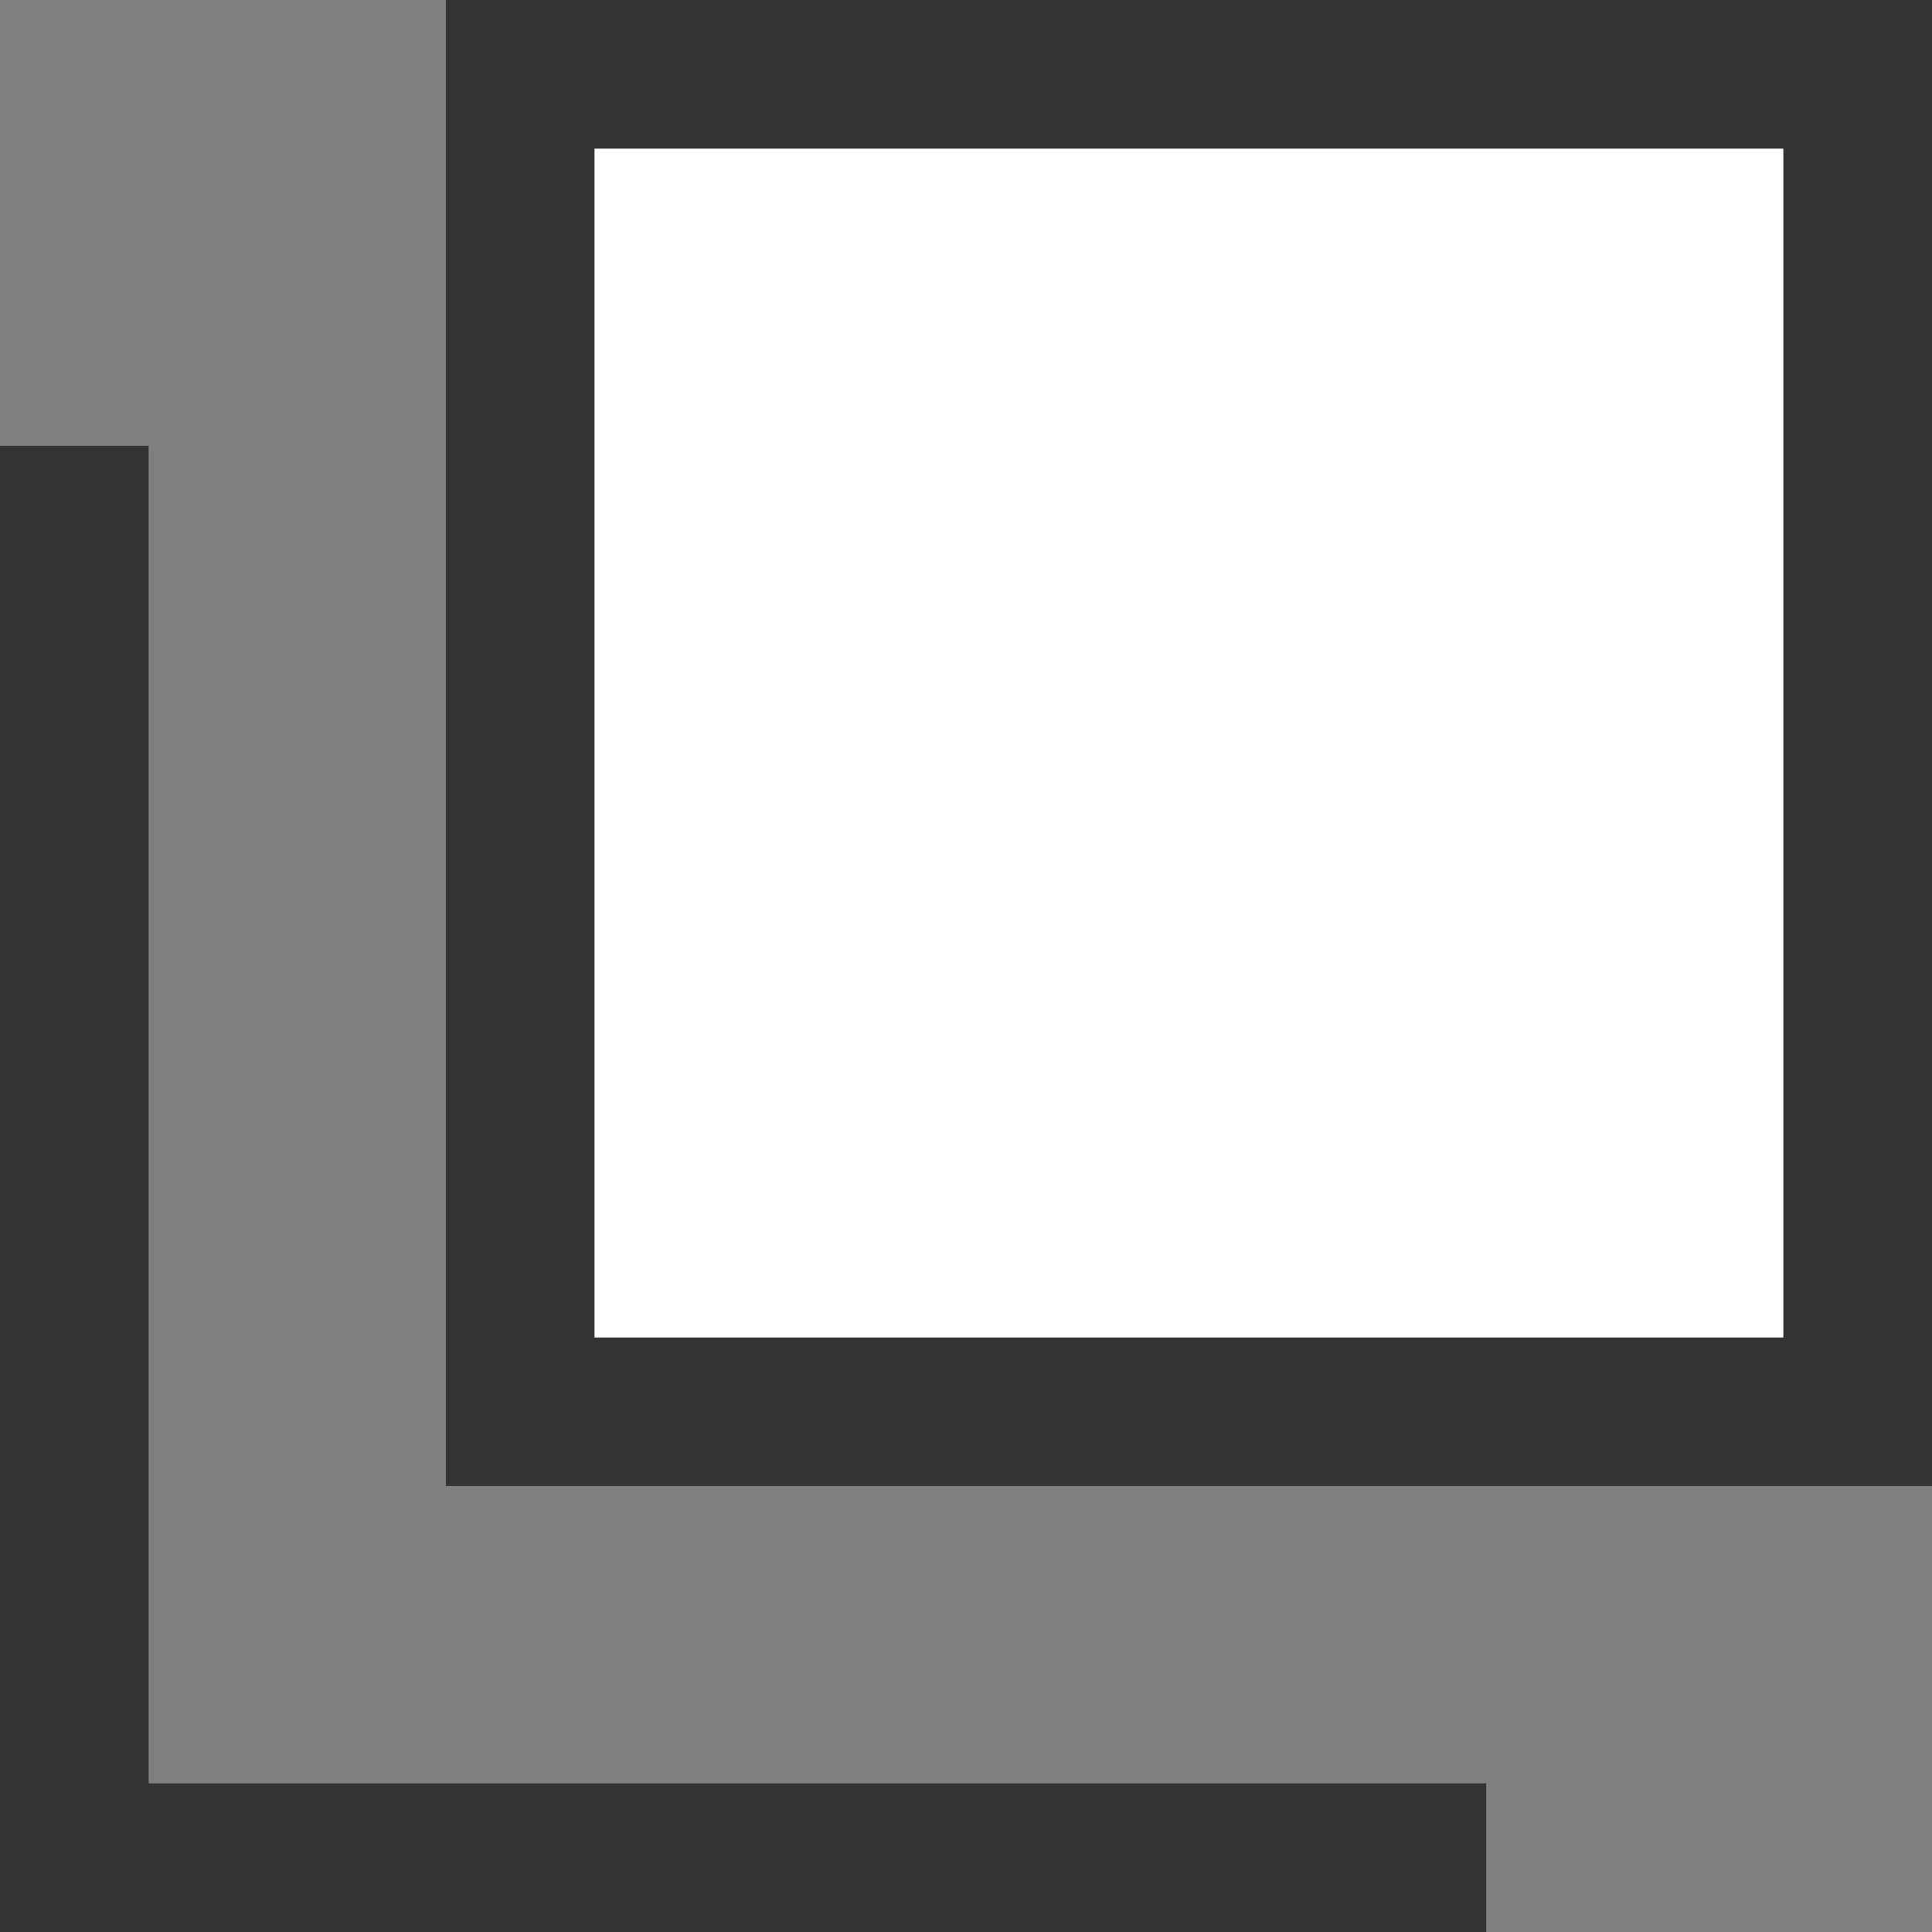
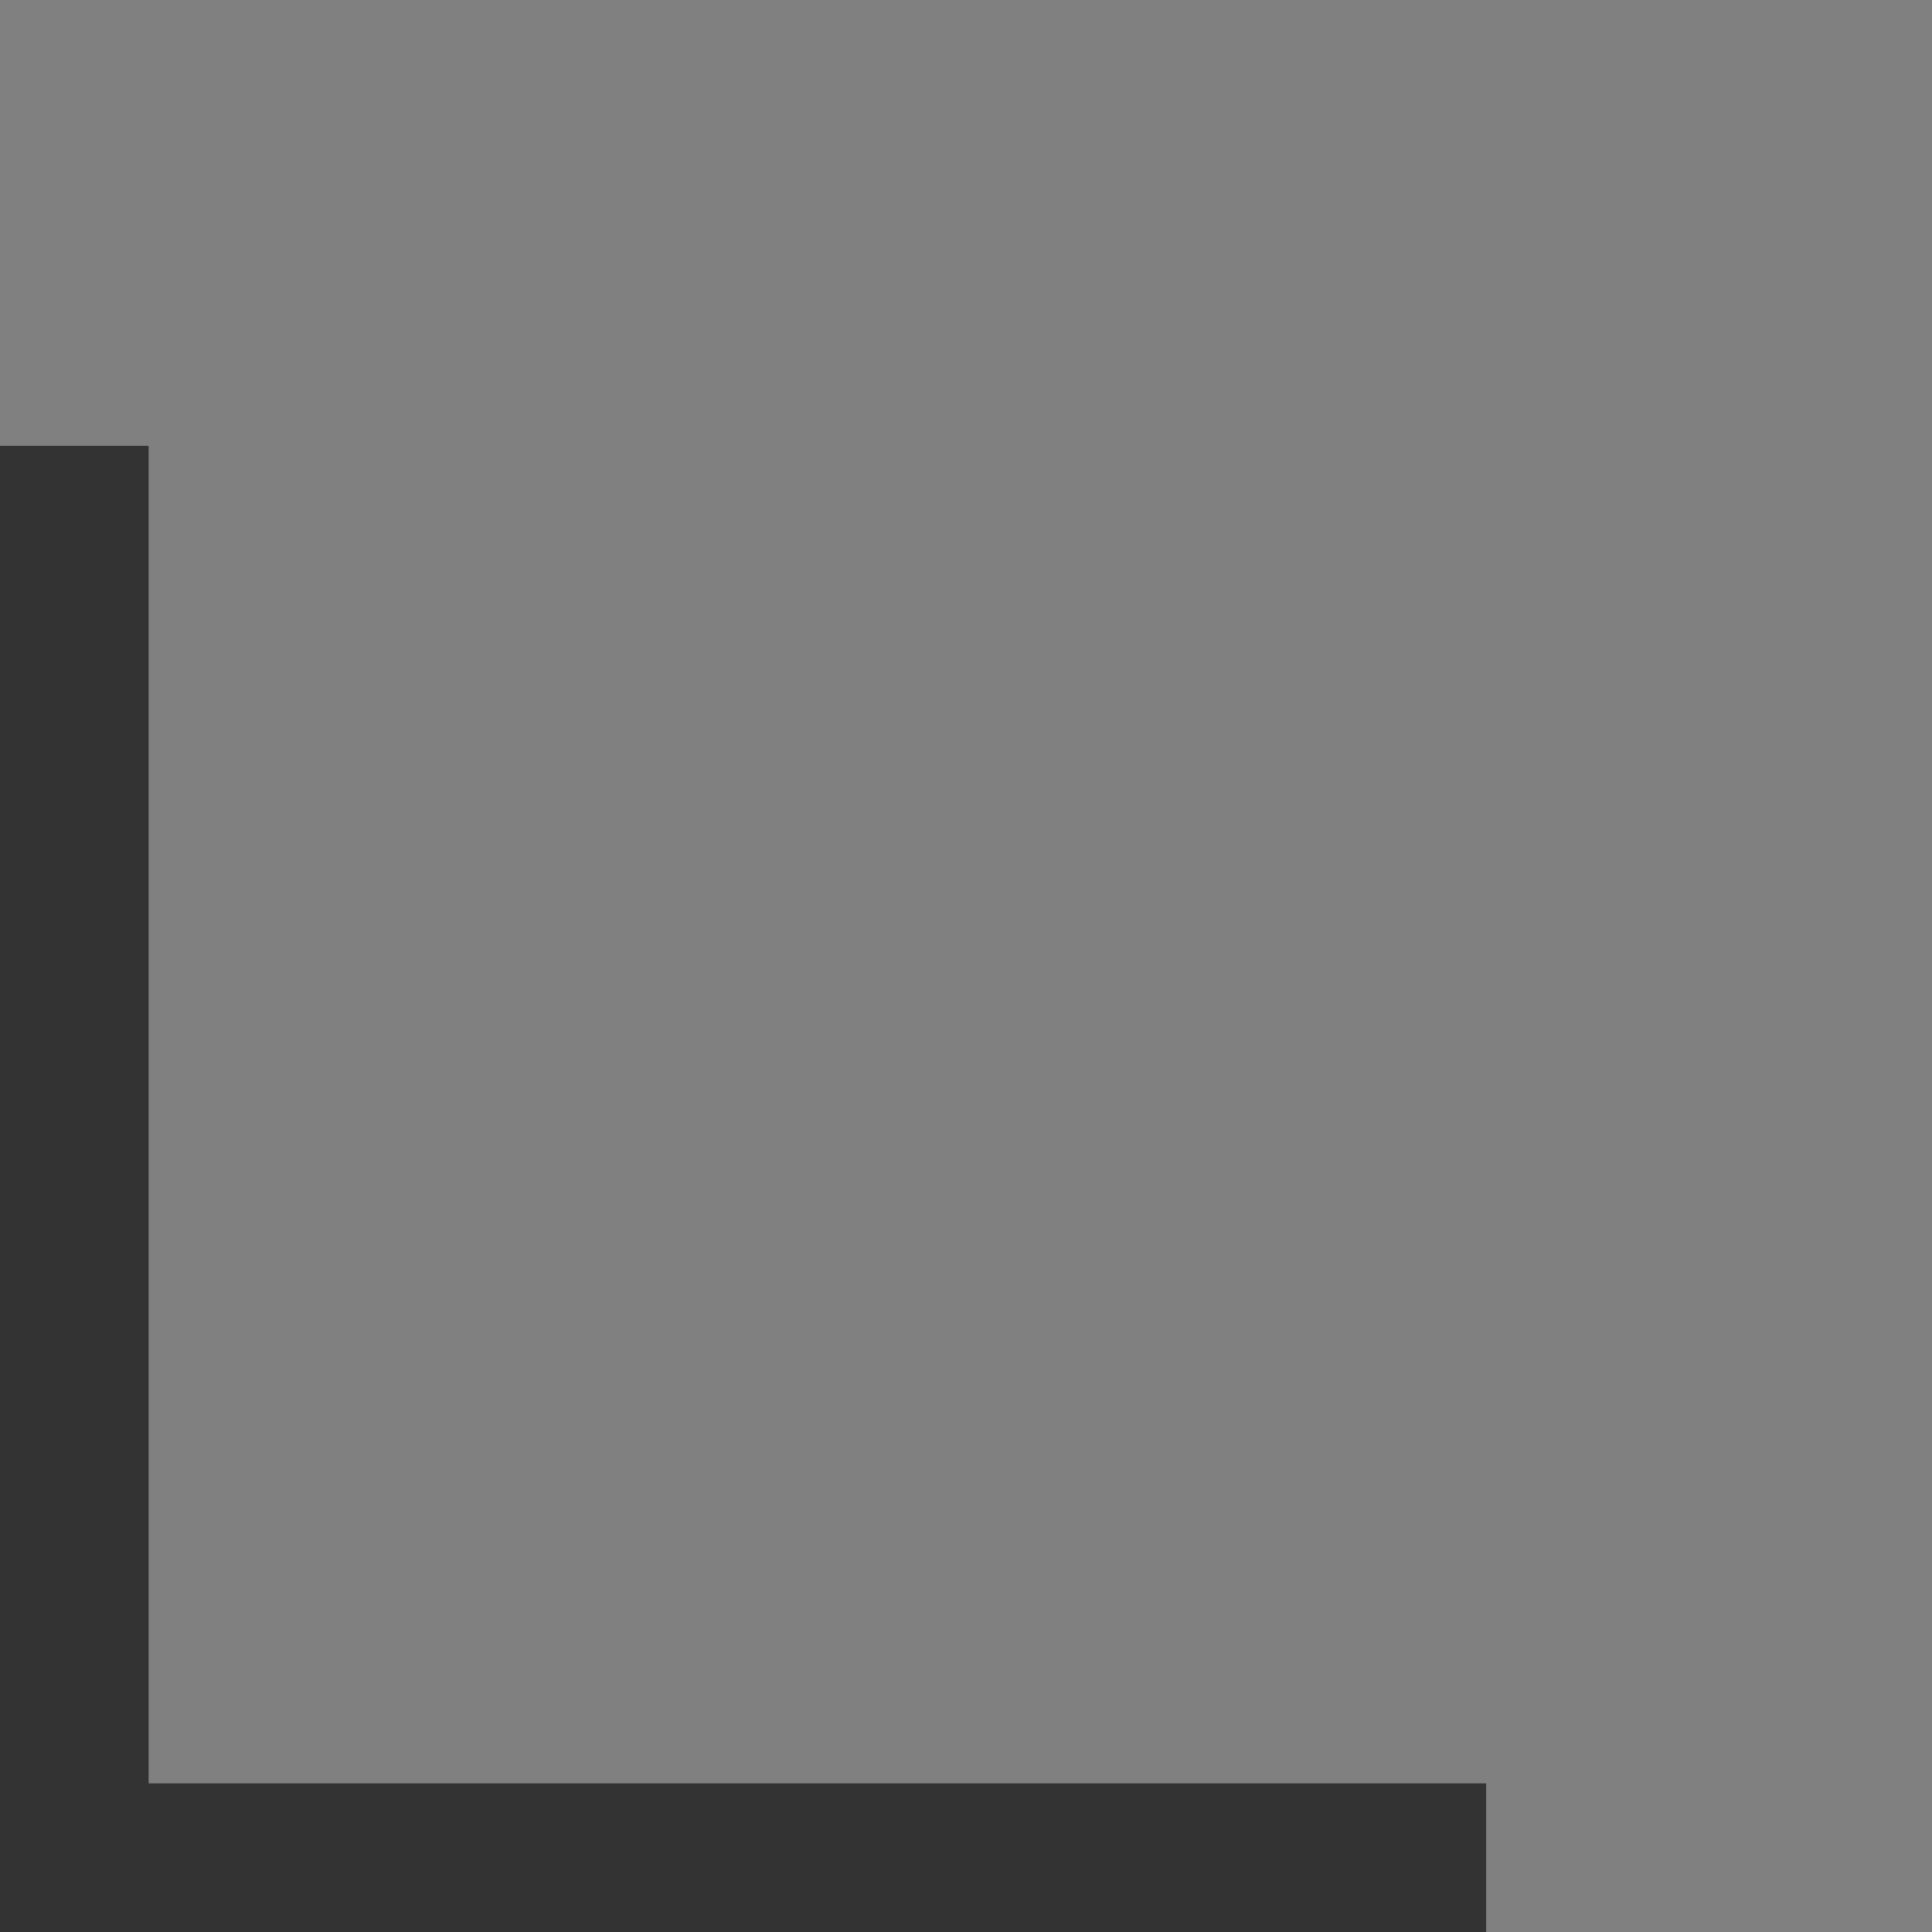
<svg xmlns="http://www.w3.org/2000/svg" width="13" height="13" viewBox="0 0 13 13">
  <rect x="0" y="0" width="13" height="13" fill="#808080" stroke="none" />
  <g id="icon" transform="translate(-464 -2619.5)">
-     <rect id="長方形_83" data-name="長方形 83" width="10" height="10" transform="translate(467 2619.5)" fill="#fff" />
-     <path id="長方形_83_-_アウトライン" data-name="長方形 83 - アウトライン" d="M1,1V9H9V1H1M0,0H10V10H0Z" transform="translate(467 2619.5)" fill="#333" />
    <path id="線_112" data-name="線 112" d="M.5,10h-1V0h1Z" transform="translate(464.5 2622.5)" fill="#333" />
    <path id="線_113" data-name="線 113" d="M10,.5H0v-1H10Z" transform="translate(464 2632)" fill="#333" />
  </g>
</svg>